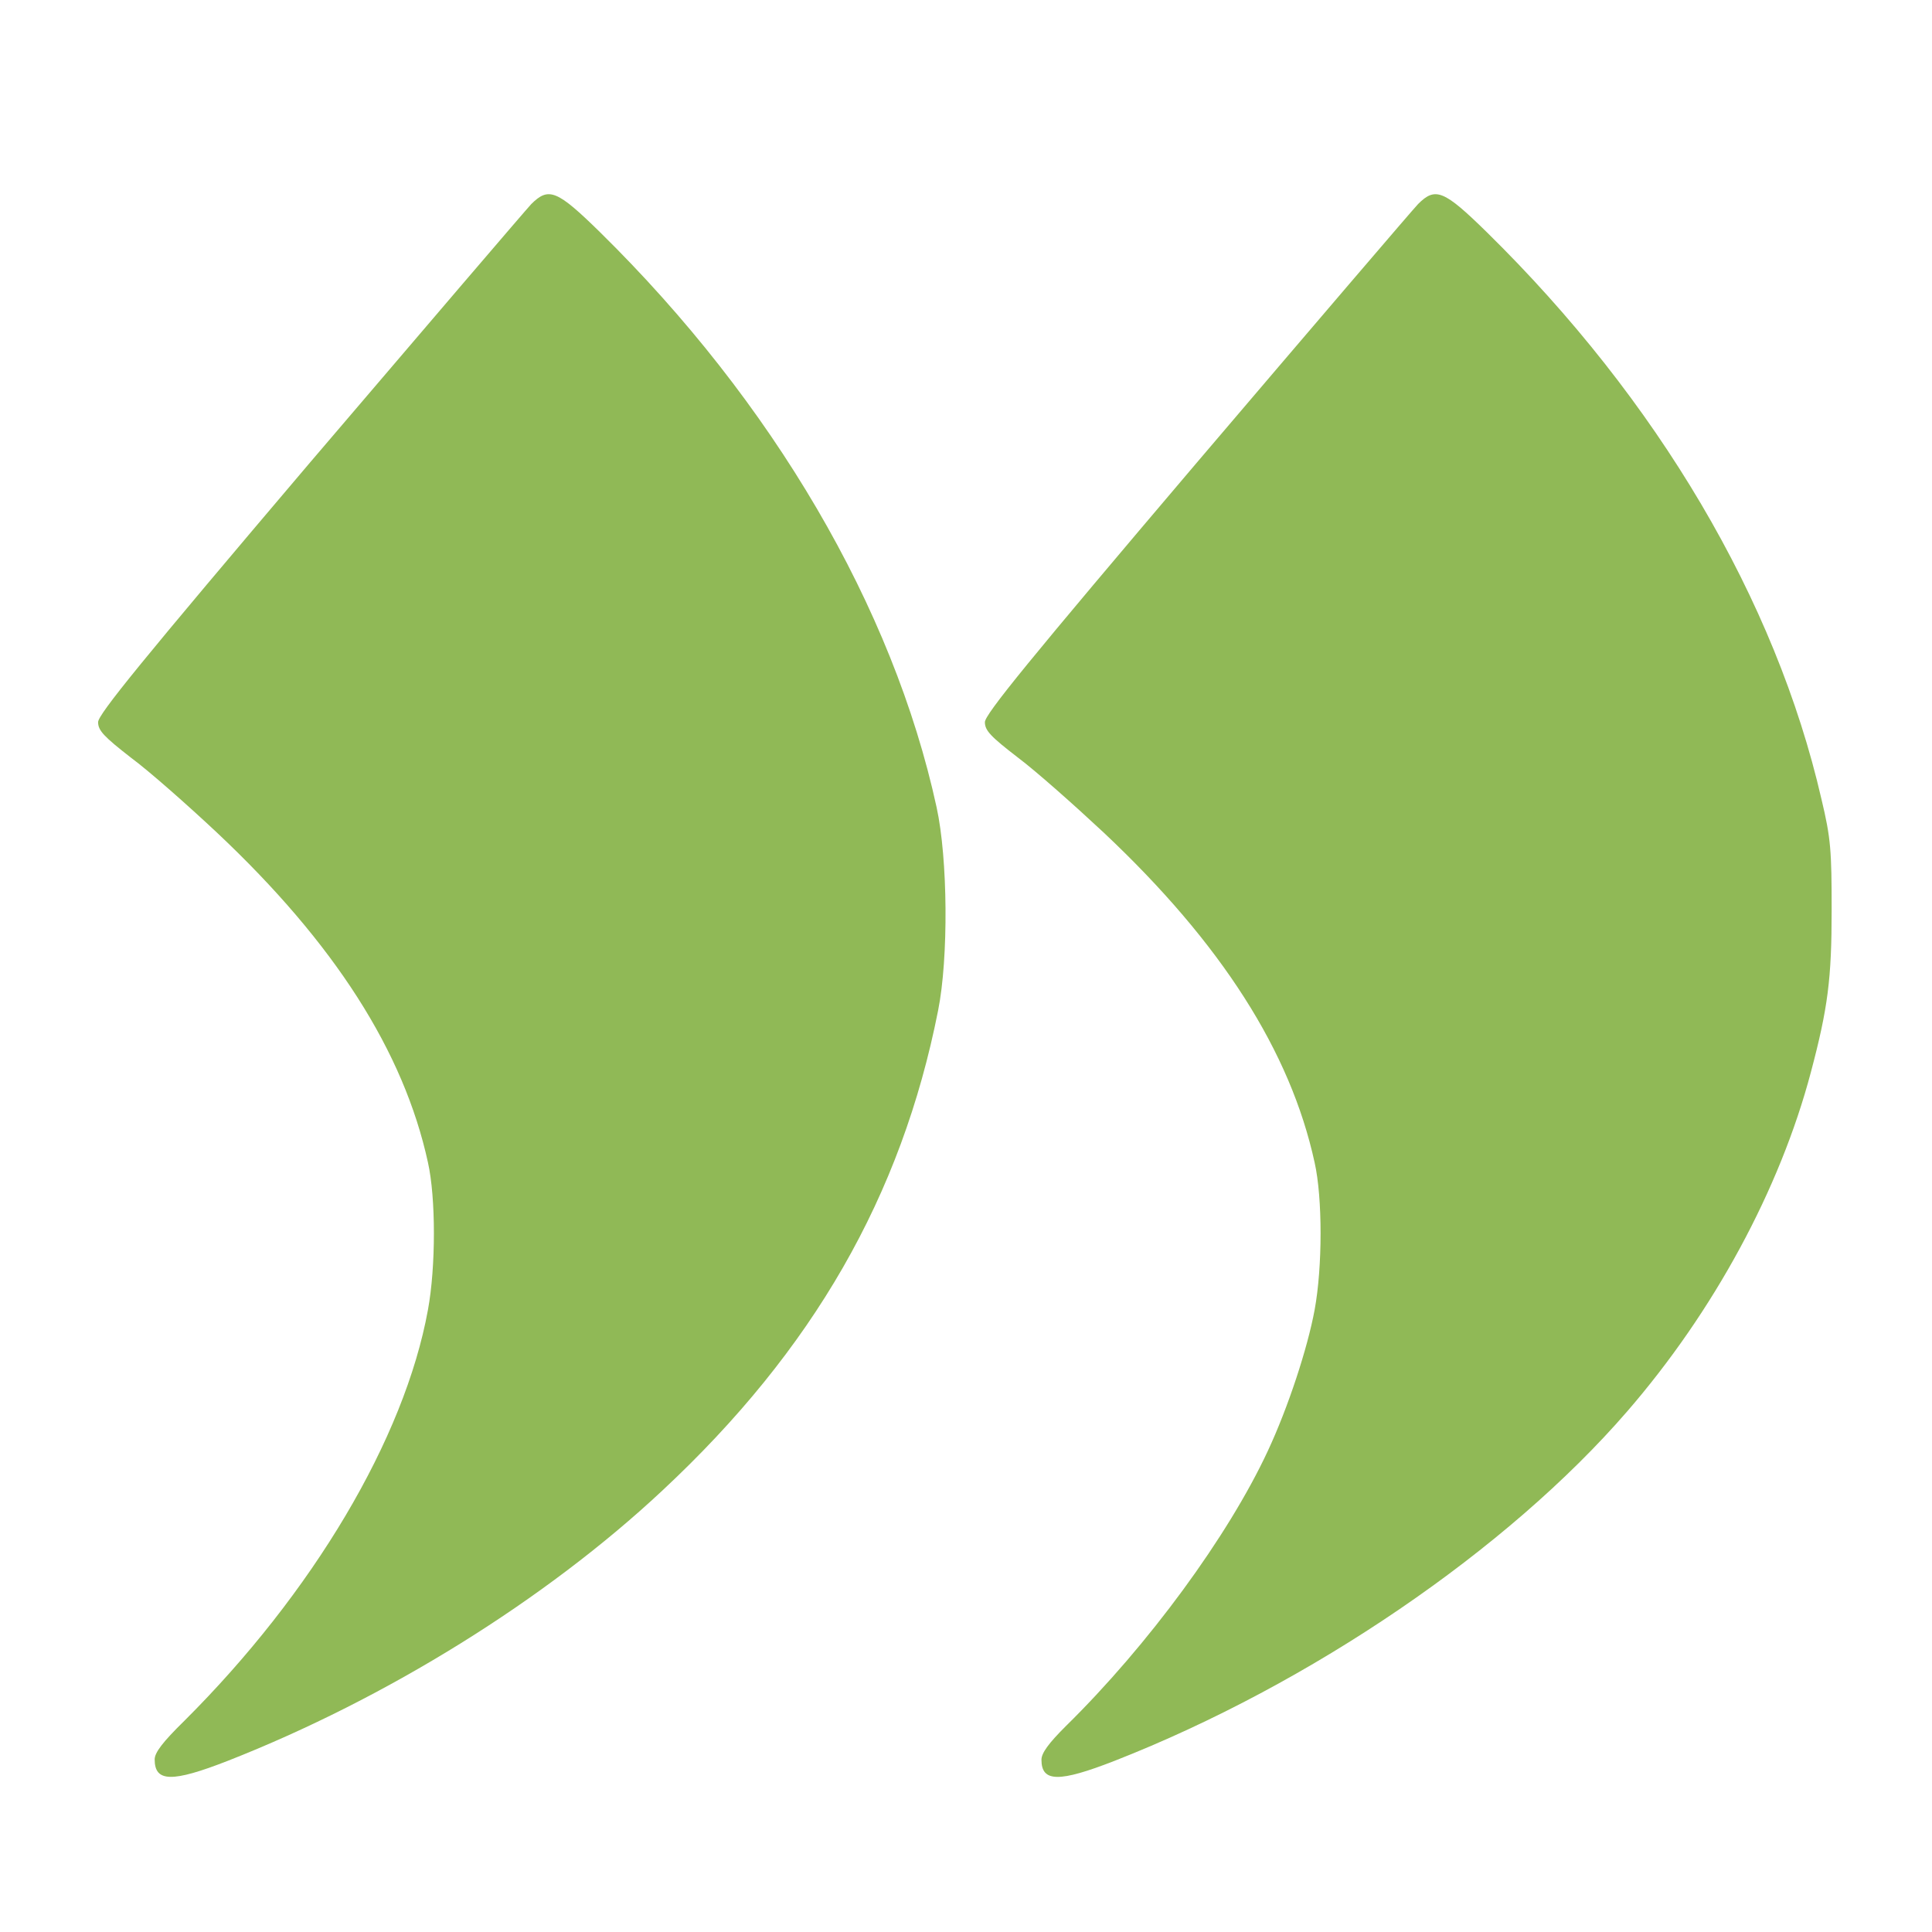
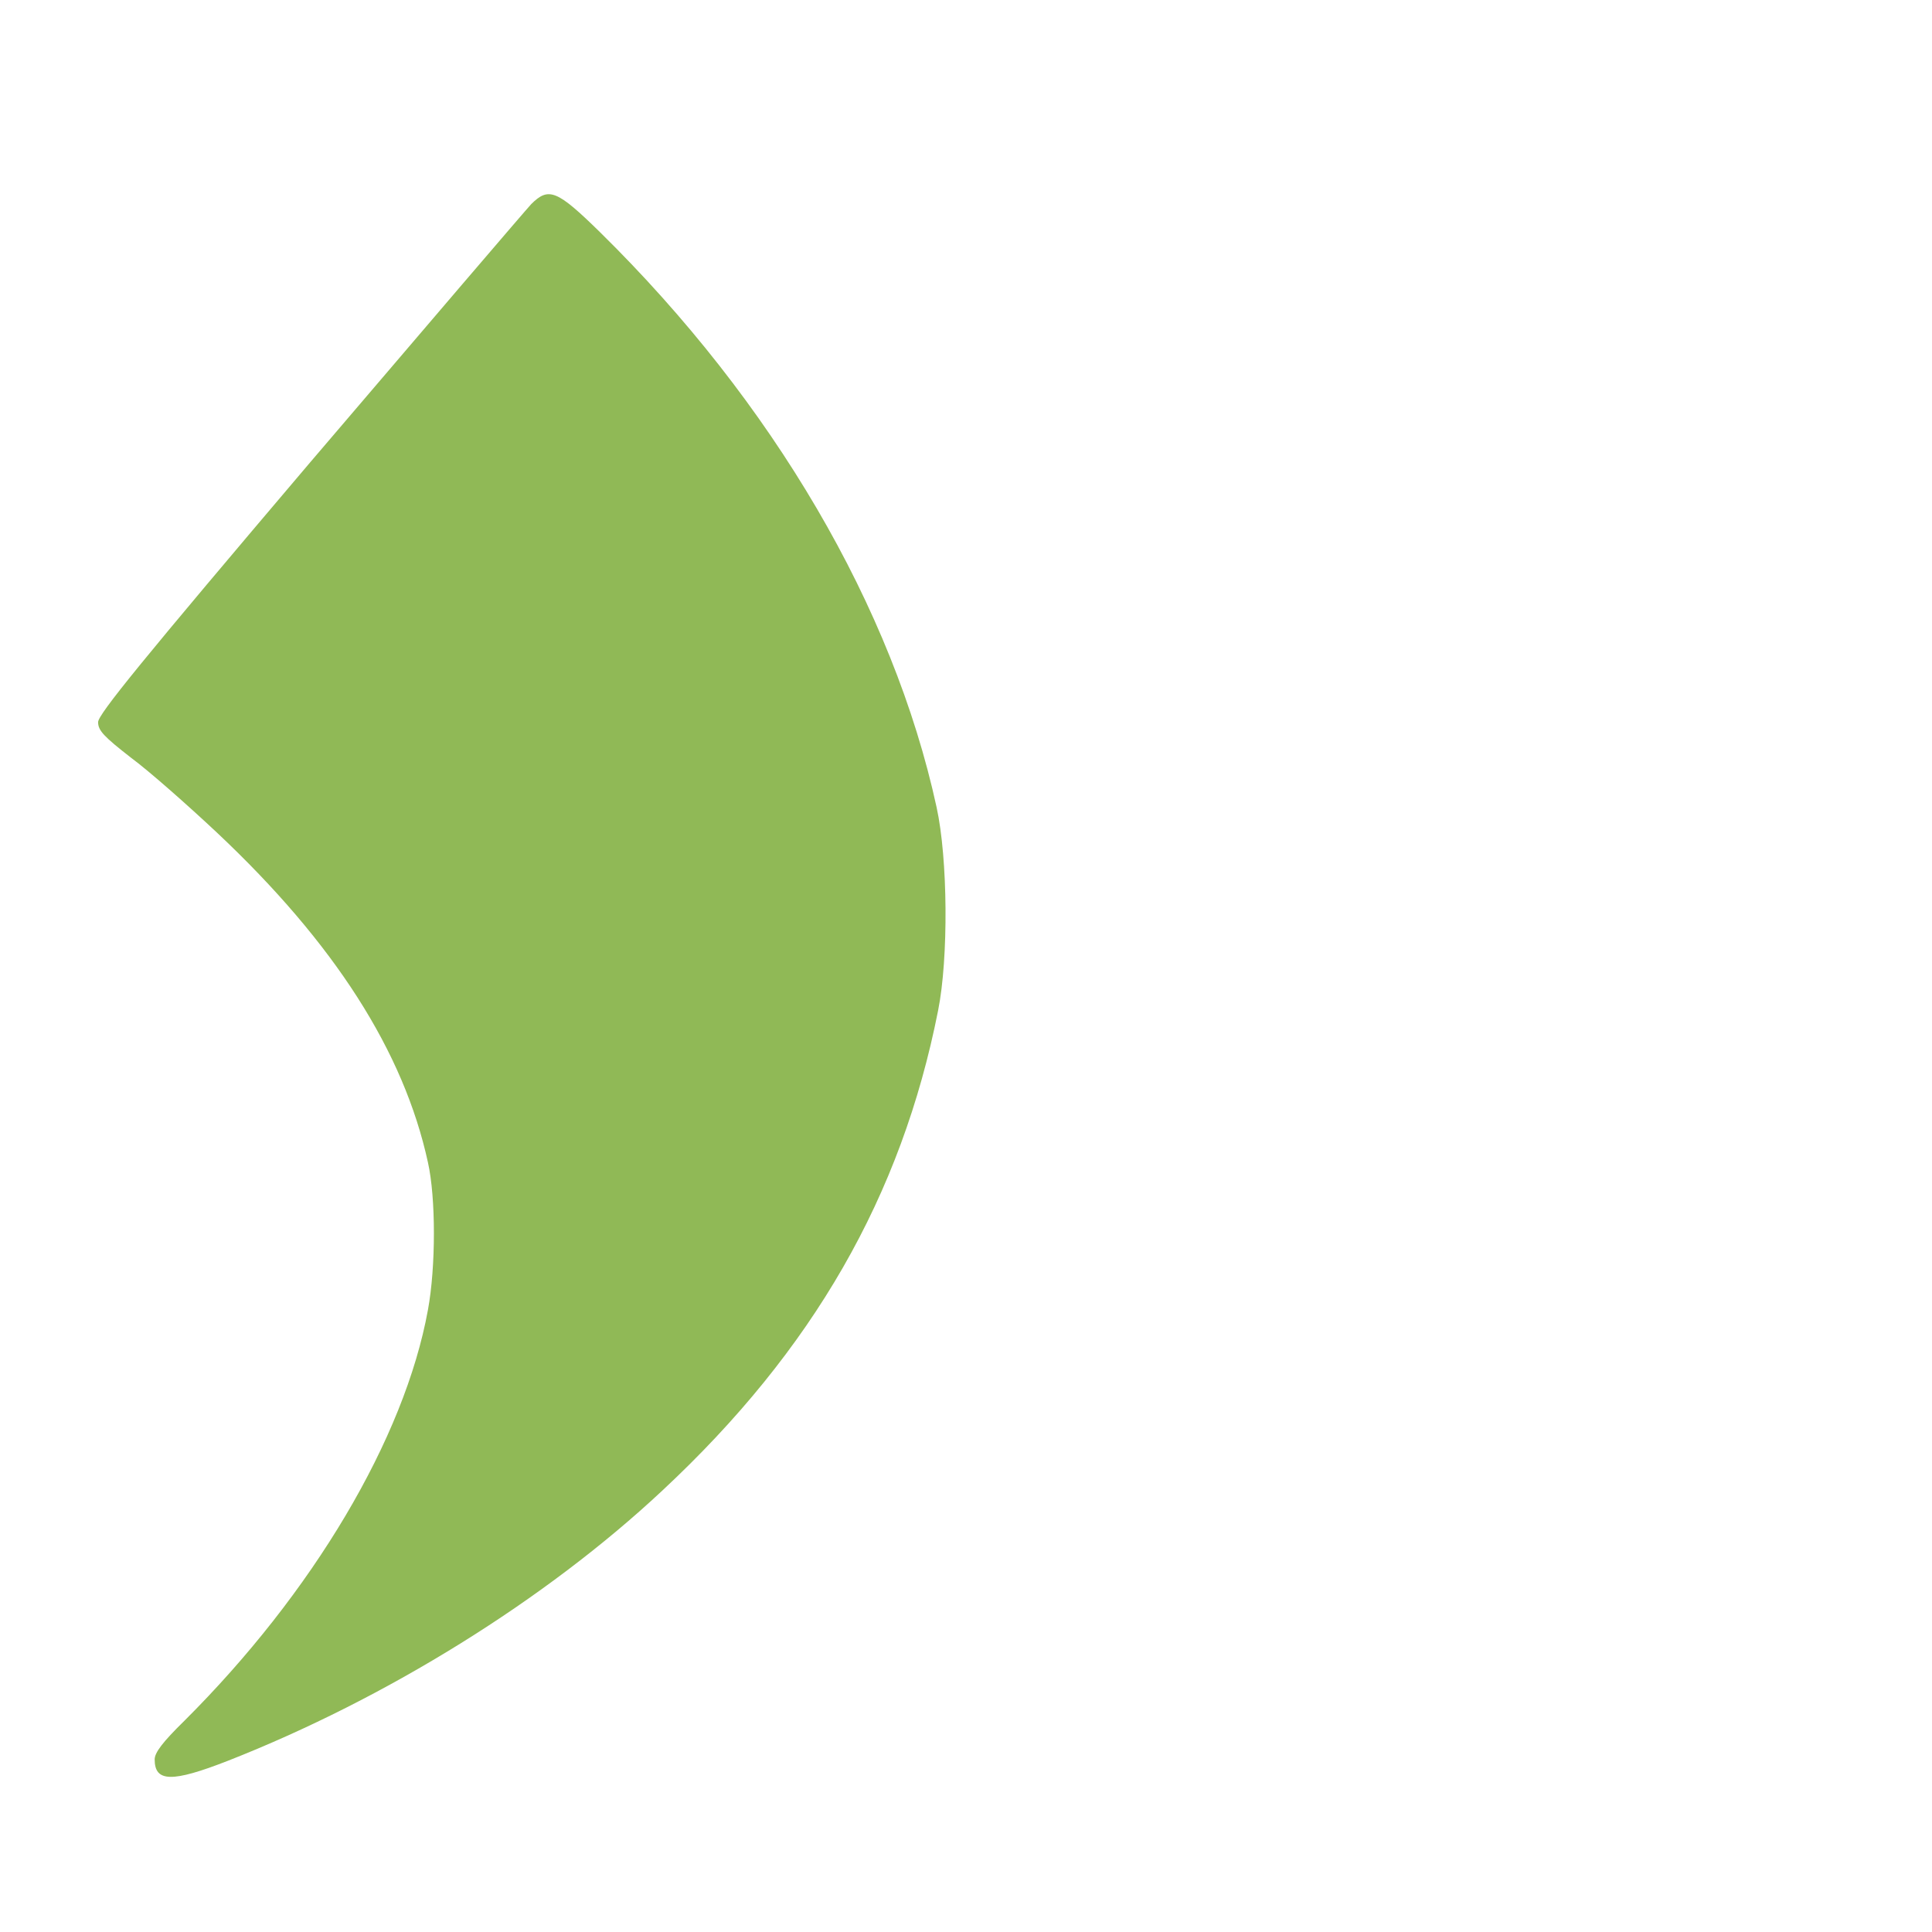
<svg xmlns="http://www.w3.org/2000/svg" width="18" height="18" viewBox="0 0 18 18" fill="none">
  <path d="M4.95 1.901C4.901 1.953 3.973 3.038 2.886 4.312C1.322 6.154 0.914 6.656 0.914 6.728C0.914 6.806 0.967 6.862 1.22 7.059C1.392 7.186 1.751 7.504 2.021 7.757C3.118 8.789 3.762 9.798 3.987 10.83C4.061 11.158 4.061 11.804 3.987 12.204C3.769 13.403 2.914 14.841 1.716 16.034C1.515 16.231 1.441 16.329 1.441 16.392C1.441 16.605 1.603 16.608 2.123 16.405C3.6 15.825 5.084 14.904 6.17 13.888C7.576 12.577 8.399 11.142 8.74 9.415C8.838 8.926 8.831 7.999 8.726 7.521C8.321 5.659 7.2 3.746 5.59 2.163C5.189 1.77 5.112 1.74 4.95 1.901Z" fill="#90B956" />
-   <path d="M13.212 1.901C13.162 1.953 12.234 3.038 11.148 4.313C9.584 6.154 9.176 6.656 9.176 6.728C9.176 6.806 9.229 6.862 9.485 7.059C9.654 7.186 10.012 7.504 10.283 7.757C11.38 8.789 12.023 9.798 12.248 10.831C12.322 11.158 12.322 11.804 12.248 12.204C12.182 12.561 12.002 13.111 11.812 13.518C11.443 14.311 10.698 15.327 9.932 16.08C9.77 16.241 9.703 16.333 9.703 16.395C9.703 16.605 9.865 16.608 10.385 16.405C12.21 15.69 14.045 14.438 15.159 13.151C15.968 12.217 16.583 11.08 16.872 9.988C17.03 9.392 17.065 9.12 17.065 8.481C17.065 7.927 17.058 7.812 16.97 7.445C16.544 5.591 15.444 3.726 13.852 2.163C13.451 1.77 13.373 1.74 13.212 1.901Z" fill="#90B956" />
</svg>